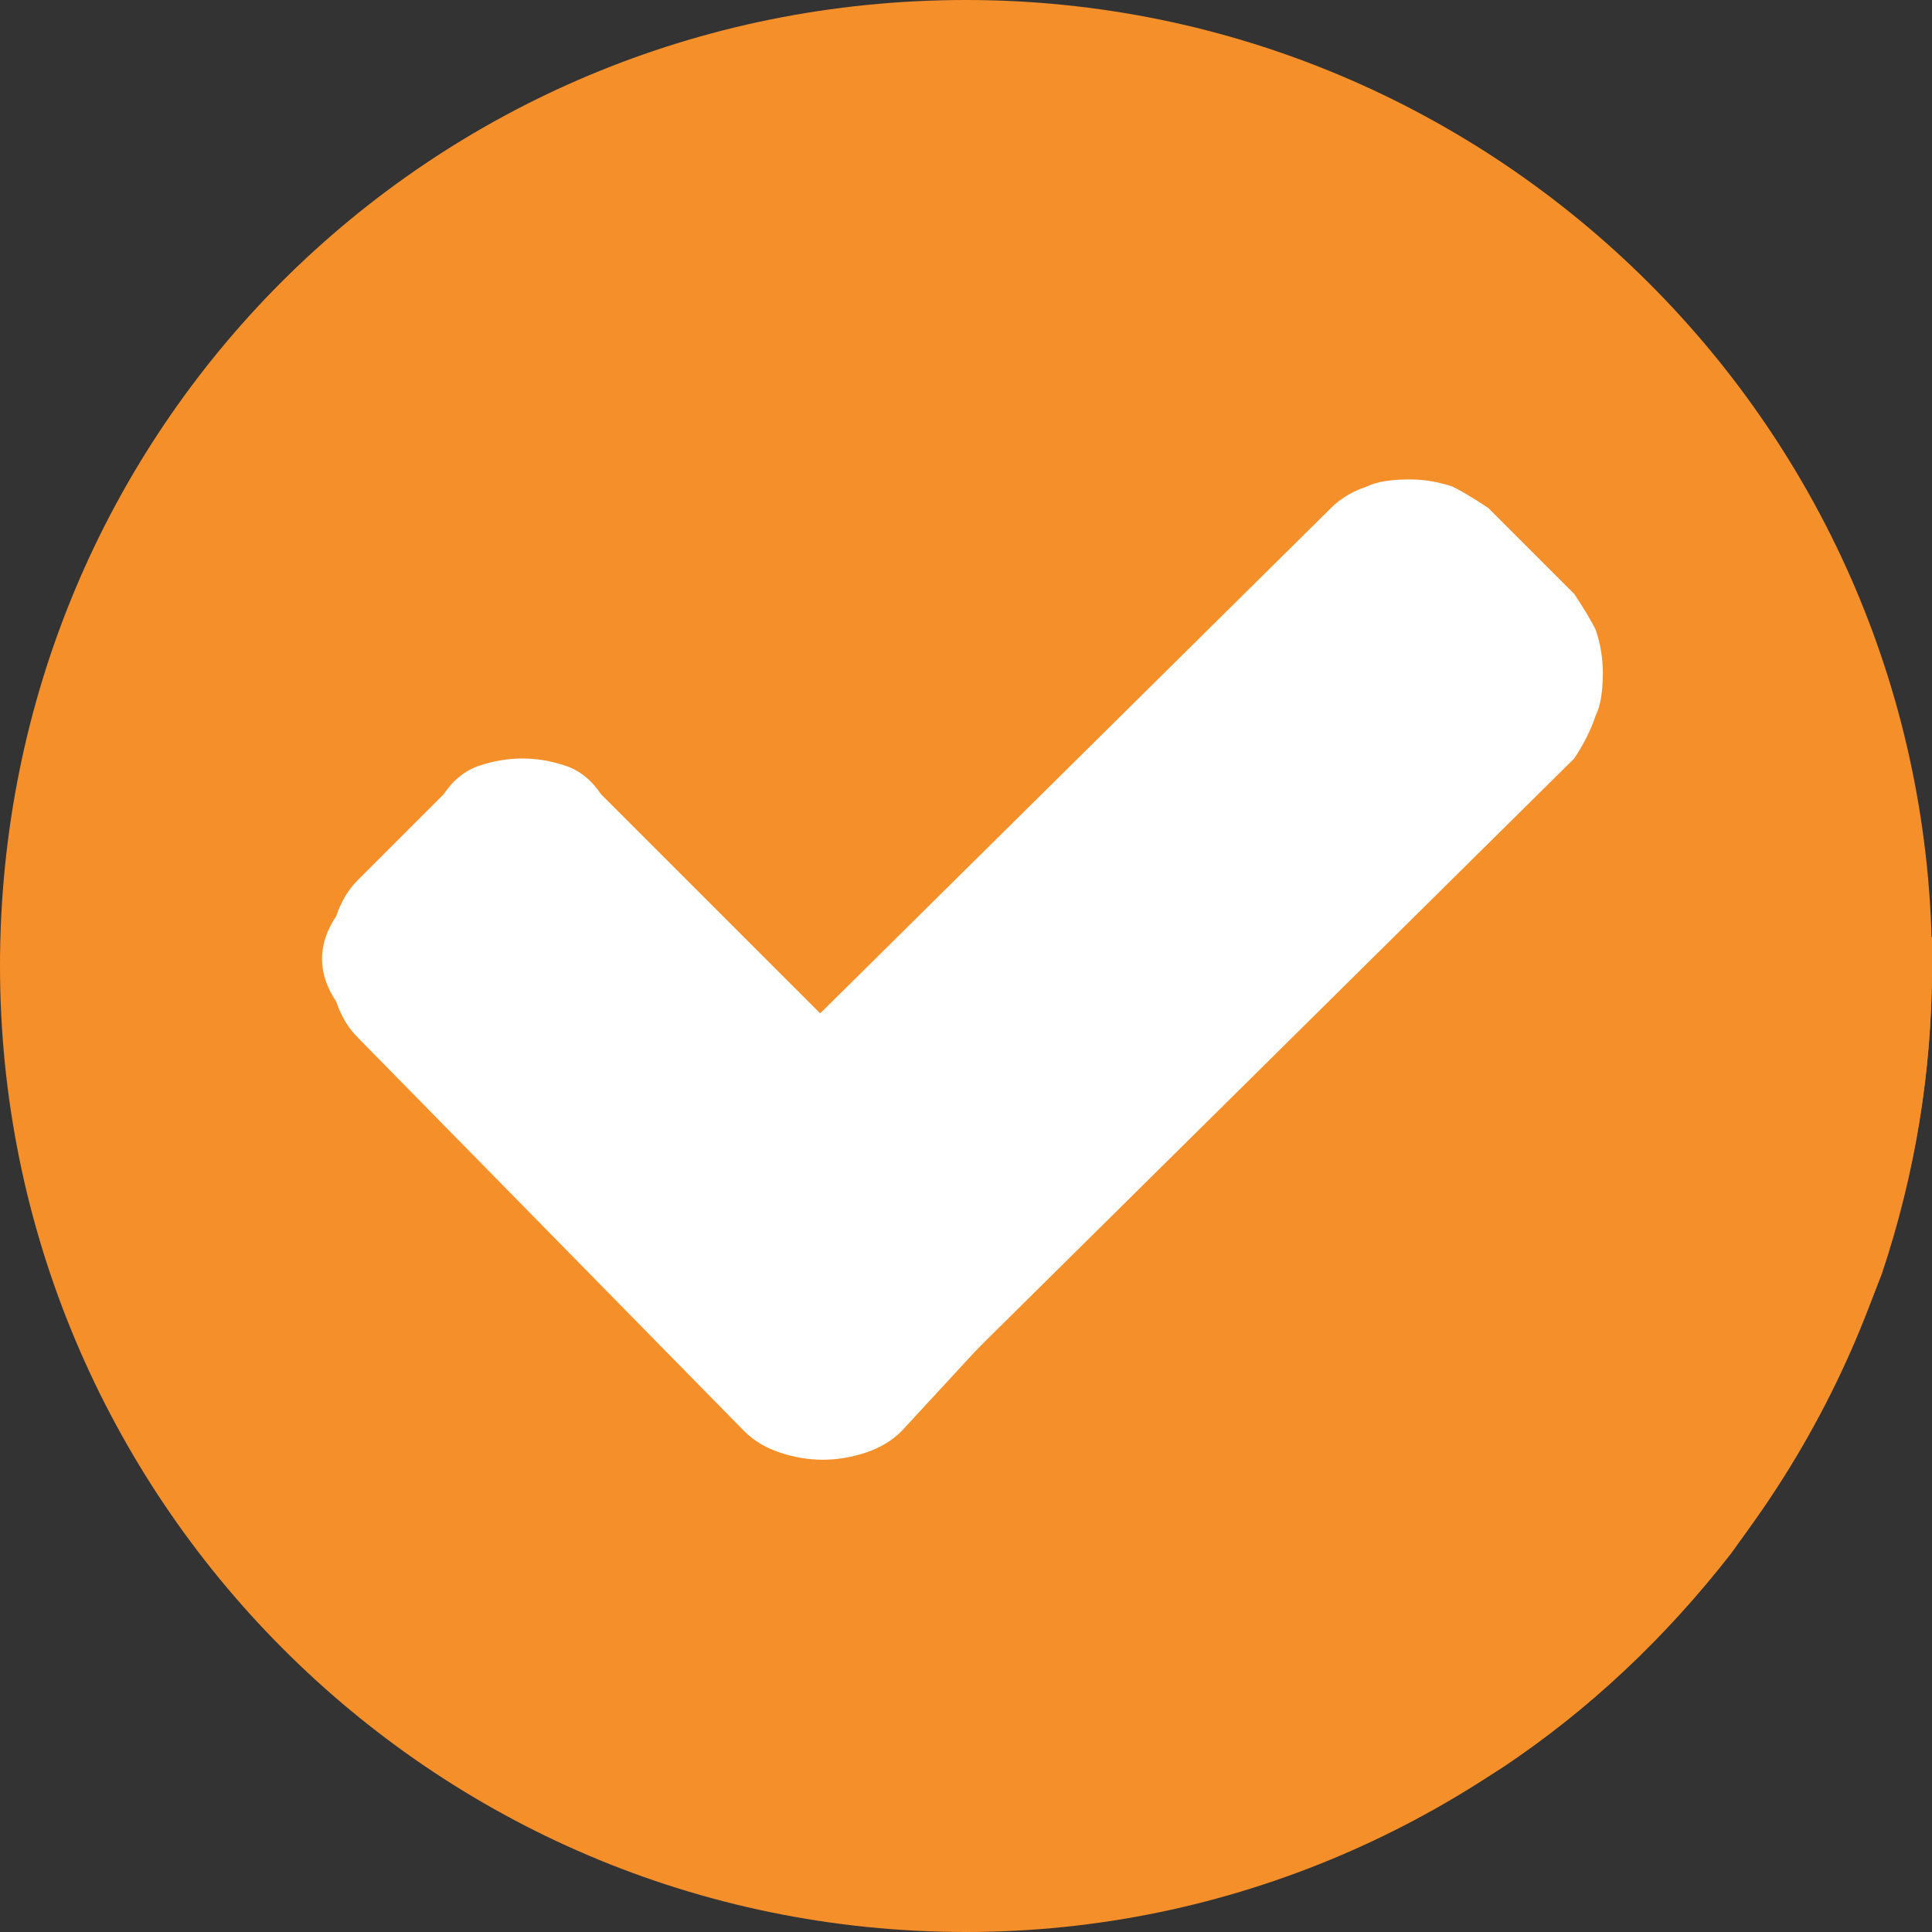
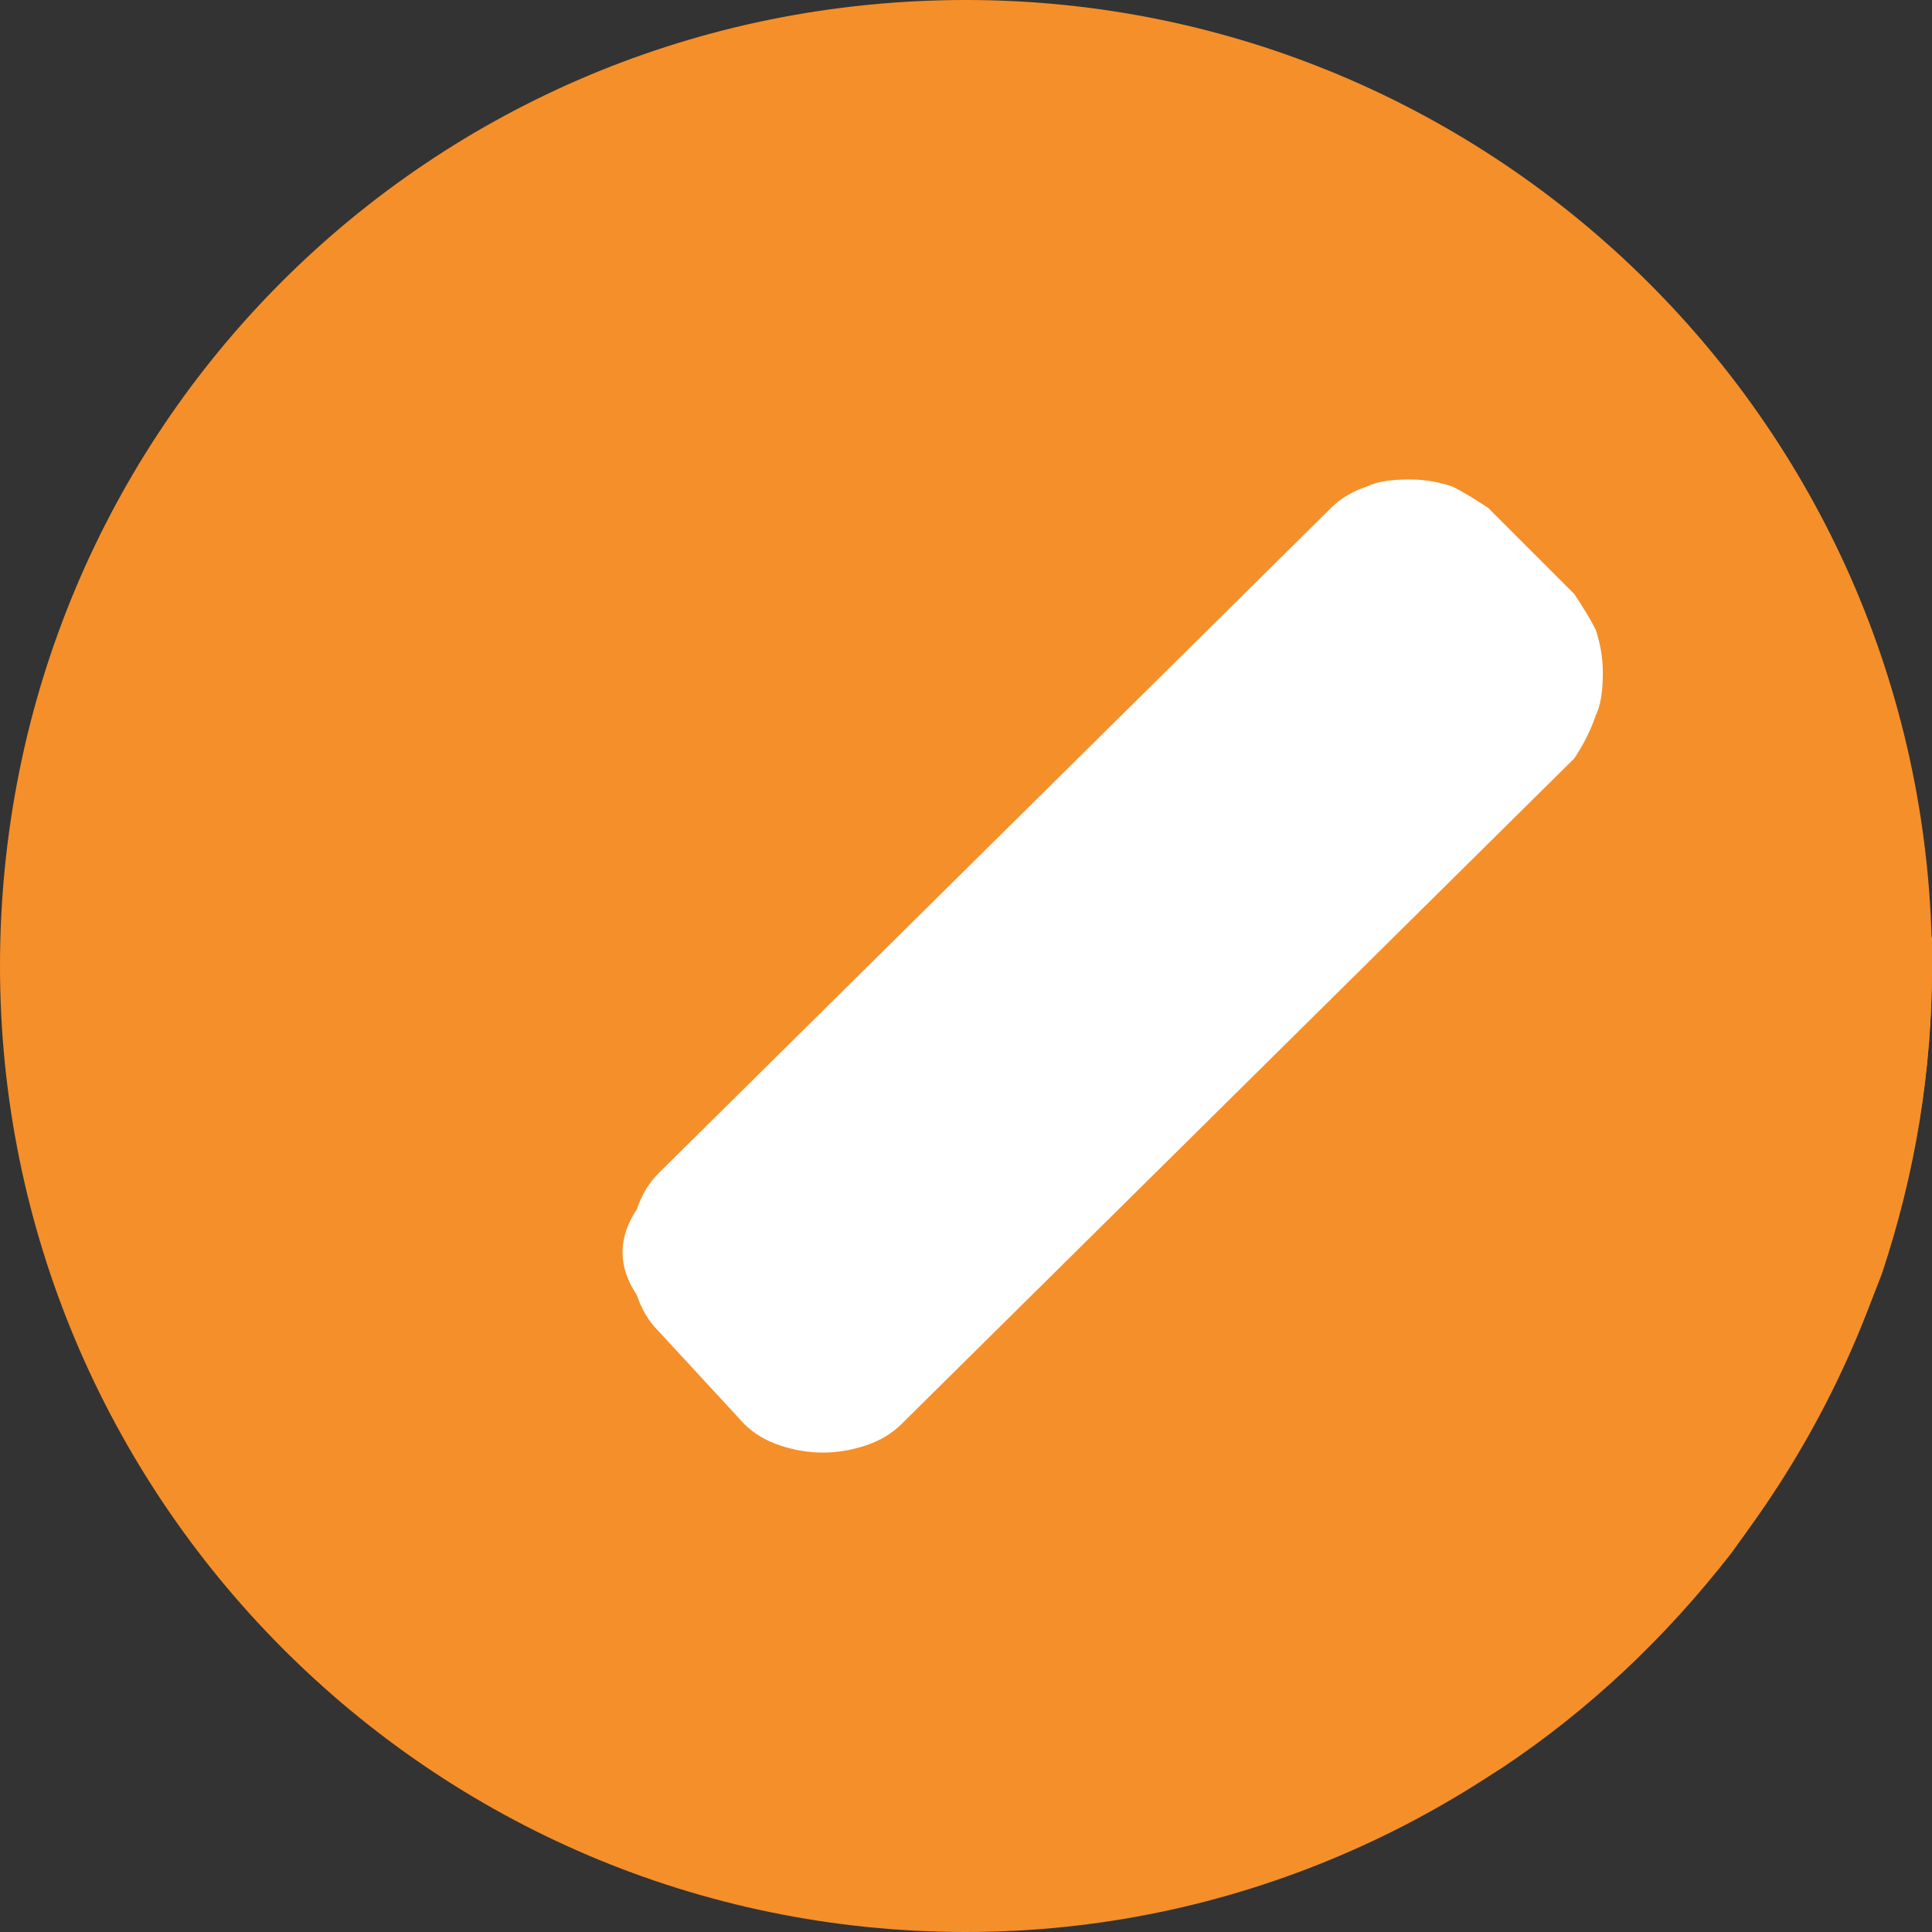
<svg xmlns="http://www.w3.org/2000/svg" version="1.2" viewBox="0 0 27 27" width="27" height="27">
  <rect x="0" y="0" width="27" height="27" fill="#333333" stroke="none" />
  <title>ptc-svg</title>
  <style>
		.s0 { fill: #f58f29 } 
		.s1 { fill: #ffffff } 
	</style>
  <path id="Эллипс_52" class="s0" d="m13.5 27c-7.5 0-13.5-6.1-13.5-13.5 0-7.5 6-13.5 13.5-13.5 7.4 0 13.5 6 13.5 13.5 0 7.4-6.1 13.5-13.5 13.5z" />
  <path id="Контур_197" class="s0" d="m10 19.6l7 6.9q2.1-0.6 4-1.8 1.8-1.2 3.2-3 1.3-1.8 2.1-3.9 0.7-2.1 0.7-4.3v-0.4l-5.5-5z" />
  <g id="Сгруппировать_104">
-     <path id="Контур_198" class="s1" d="m13.8 16.5q0.2 0.2 0.4 0.5 0.1 0.3 0.1 0.6 0 0.3-0.1 0.6-0.2 0.3-0.4 0.5l-1.2 1.3q-0.2 0.2-0.5 0.3-0.3 0.1-0.6 0.1-0.3 0-0.6-0.1-0.3-0.1-0.5-0.3l-5.4-5.5q-0.2-0.2-0.3-0.5-0.2-0.3-0.2-0.6 0-0.3 0.2-0.6 0.1-0.3 0.3-0.5l1.2-1.2q0.2-0.3 0.5-0.4 0.3-0.1 0.6-0.1 0.3 0 0.6 0.1 0.3 0.1 0.5 0.4z" />
    <path id="Контур_199" class="s1" d="m18.6 7.1q0.2-0.2 0.5-0.3 0.2-0.1 0.6-0.1 0.3 0 0.6 0.1 0.2 0.1 0.5 0.3l1.2 1.2q0.2 0.3 0.3 0.5 0.1 0.3 0.1 0.6 0 0.4-0.1 0.6-0.1 0.3-0.3 0.6l-9.4 9.3q-0.2 0.2-0.5 0.3-0.3 0.1-0.6 0.1-0.3 0-0.6-0.1-0.3-0.1-0.5-0.3l-1.2-1.3q-0.2-0.2-0.3-0.5-0.2-0.3-0.2-0.6 0-0.3 0.2-0.6 0.1-0.3 0.3-0.5z" />
  </g>
</svg>